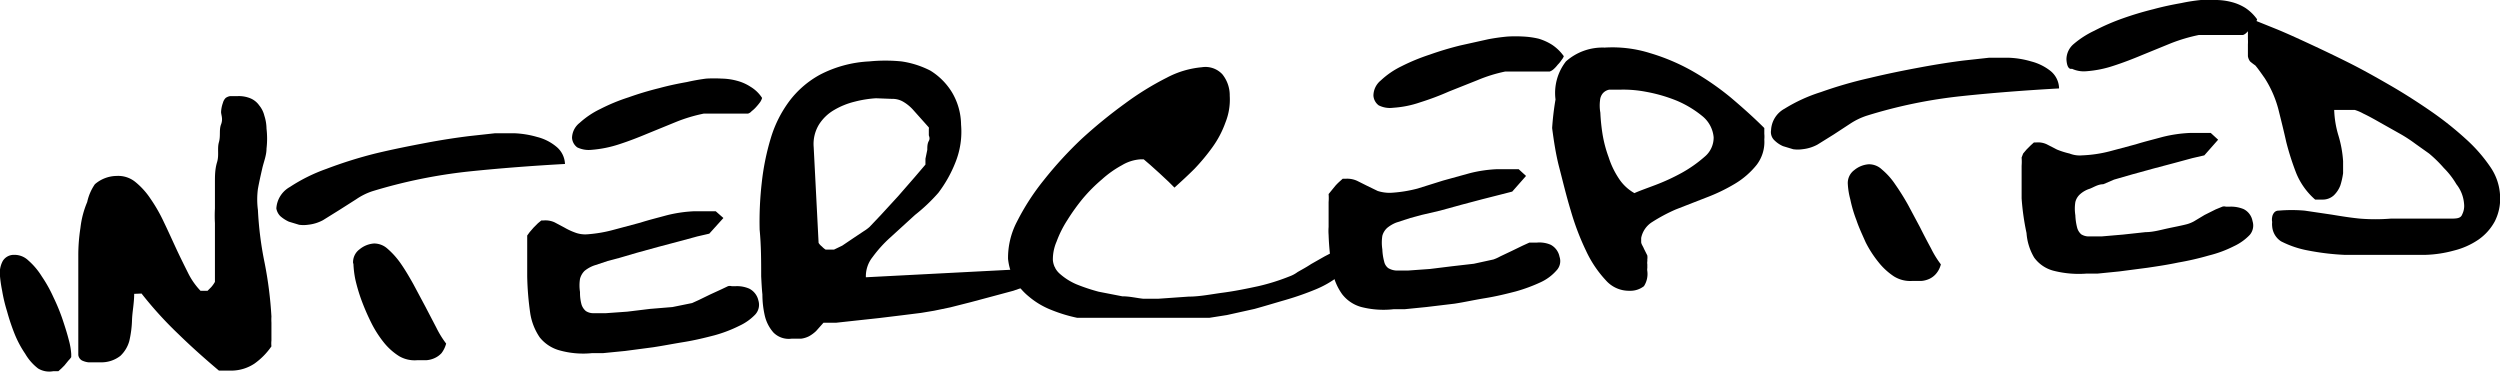
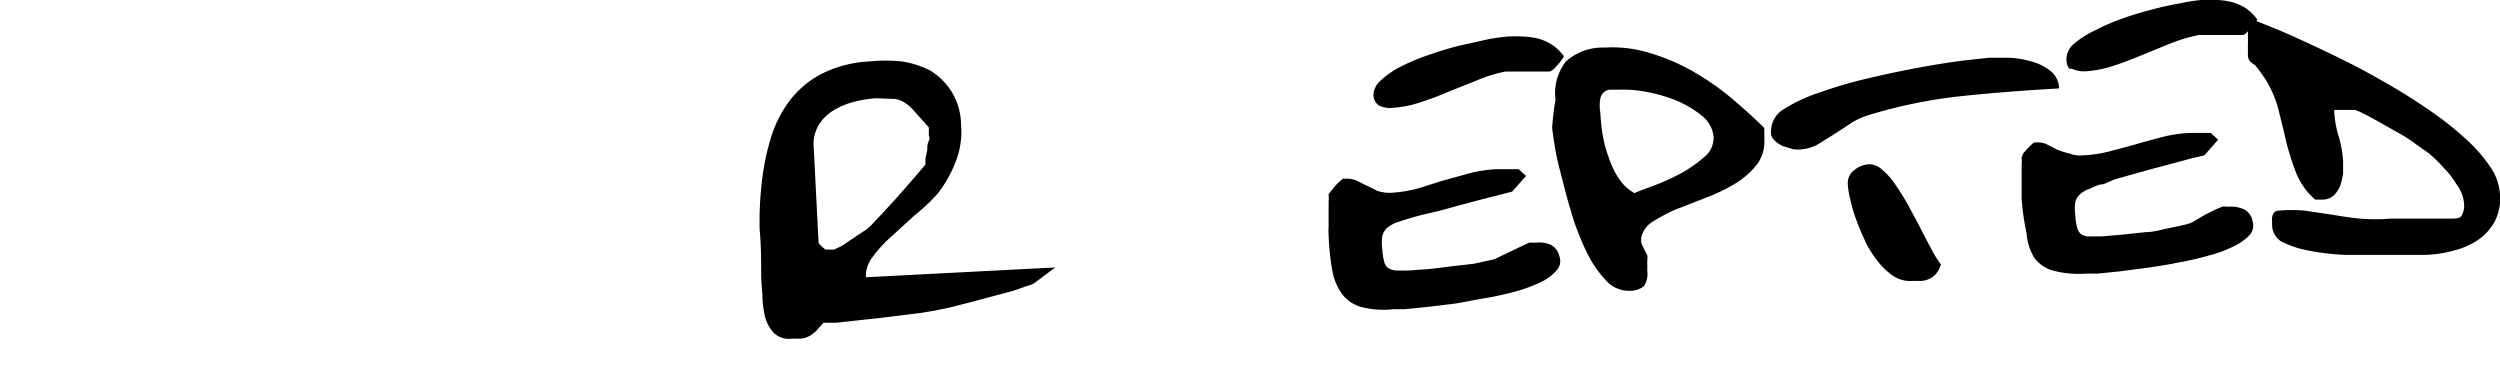
<svg xmlns="http://www.w3.org/2000/svg" id="Layer_1" data-name="Layer 1" viewBox="0 0 81.42 12.13">
  <title>intercepted</title>
-   <path d="M0,9A.83.83,0,0,1,.09,8.5a.42.42,0,0,1,.36-.2.65.65,0,0,1,.47.18A2.3,2.3,0,0,1,1.36,9a4.43,4.43,0,0,1,.38.68,6.26,6.26,0,0,1,.3.73c.08.24.15.46.2.66a2.2,2.2,0,0,1,.08.46v.1a.62.62,0,0,1-.09.11l-.13.16L2,12l-.1.09H1.8l-.07,0A.7.7,0,0,1,1.24,12a1.65,1.65,0,0,1-.42-.48,3.41,3.41,0,0,1-.35-.66,6.75,6.75,0,0,1-.24-.72,5,5,0,0,1-.16-.67A4.25,4.25,0,0,1,0,9Z" />
-   <path d="M4.37,9.57c0,.3-.06.58-.07.84a3.41,3.41,0,0,1-.09.7,1.05,1.05,0,0,1-.29.48,1,1,0,0,1-.64.21l-.18,0H2.88a.65.65,0,0,1-.21-.06.24.24,0,0,1-.12-.18c0-.06,0-.17,0-.33s0-.33,0-.51,0-.35,0-.51,0-.26,0-.33,0-.4,0-.67,0-.56,0-.87a5.79,5.79,0,0,1,.07-.92,3,3,0,0,1,.22-.84A1.62,1.62,0,0,1,3.09,6a1.1,1.1,0,0,1,.71-.27.88.88,0,0,1,.6.19,2.43,2.43,0,0,1,.5.55,5.16,5.16,0,0,1,.44.77c.14.29.27.58.4.86s.26.54.38.78a2.34,2.34,0,0,0,.41.59h.11l.12,0,.12-.12A1,1,0,0,0,7,9.18c0-.08,0-.24,0-.47s0-.46,0-.71,0-.5,0-.73a4.29,4.29,0,0,1,0-.48c0-.07,0-.17,0-.33s0-.33,0-.53,0-.42.07-.65,0-.44.06-.65,0-.4.07-.58,0-.31,0-.4a1,1,0,0,1,.06-.3.35.35,0,0,1,.09-.16.34.34,0,0,1,.15-.06l.25,0a1,1,0,0,1,.4.07.66.66,0,0,1,.29.23.84.84,0,0,1,.17.34,1.42,1.42,0,0,1,.07.42,2.81,2.81,0,0,1,0,.65c0,.22-.09.43-.14.65s-.1.44-.14.66a2.62,2.62,0,0,0,0,.69,11.21,11.21,0,0,0,.22,1.73,12.73,12.73,0,0,1,.22,1.74,1.72,1.72,0,0,0,0,.2c0,.09,0,.18,0,.28s0,.2,0,.3a.92.92,0,0,0,0,.19,2.26,2.26,0,0,1-.55.56,1.37,1.37,0,0,1-.73.23H7.13c-.45-.38-.89-.77-1.32-1.19a12.34,12.34,0,0,1-1.2-1.32Z" />
-   <path d="M9,6.79a.86.86,0,0,1,.44-.7,5.49,5.49,0,0,1,1.19-.59A14.2,14.2,0,0,1,12.22,5c.58-.14,1.14-.25,1.67-.35s1-.17,1.41-.22l.82-.09h.63a3.09,3.09,0,0,1,.74.12,1.58,1.58,0,0,1,.62.31.76.76,0,0,1,.29.57c-1.08.06-2.13.14-3.18.25a16.91,16.91,0,0,0-3.1.64,2.1,2.1,0,0,0-.52.26l-.55.35-.53.33a1.3,1.3,0,0,1-.49.15,1,1,0,0,1-.29,0l-.33-.1a1.12,1.12,0,0,1-.28-.18A.47.47,0,0,1,9,6.79Zm2.5,1.79a.52.52,0,0,1,.21-.46.83.83,0,0,1,.47-.19.65.65,0,0,1,.44.17,2.59,2.59,0,0,1,.43.48c.14.2.27.42.41.67l.39.73.36.69a3.19,3.19,0,0,0,.32.52.9.9,0,0,1-.15.31.69.69,0,0,1-.22.16.77.77,0,0,1-.26.07l-.3,0A1,1,0,0,1,13,11.6a2,2,0,0,1-.51-.46,3.58,3.58,0,0,1-.41-.65,7.44,7.44,0,0,1-.31-.72,5.59,5.59,0,0,1-.2-.68A3.23,3.23,0,0,1,11.51,8.58Z" />
-   <path d="M17.17,9s0-.13,0-.26v-.4c0-.14,0-.27,0-.4s0-.22,0-.27l.08-.11.13-.15.14-.14.11-.09s0,0,0,0h.07a.72.72,0,0,1,.36.06l.32.17a2.11,2.11,0,0,0,.34.16.93.93,0,0,0,.42.06A4.45,4.45,0,0,0,20,7.48l.86-.23c.28-.09.57-.16.86-.24a4.45,4.45,0,0,1,.89-.13h.7l.25.22-.46.51-.39.09-.59.16-.68.18-.69.19-.58.17-.38.1-.45.15a1.07,1.07,0,0,0-.3.17.56.56,0,0,0-.15.26,1.37,1.37,0,0,0,0,.43,1.42,1.42,0,0,0,.05.41.46.46,0,0,0,.14.21.44.44,0,0,0,.25.07h.4l.7-.05.74-.09L21.9,10l.64-.13.22-.1.37-.18.37-.17.21-.1a.25.25,0,0,1,.12,0l.14,0a1,1,0,0,1,.43.08.57.57,0,0,1,.3.39.47.47,0,0,1-.1.45,1.7,1.7,0,0,1-.52.37,4.43,4.43,0,0,1-.81.31c-.31.08-.63.16-1,.22s-.67.12-1,.17l-.91.12-.71.07-.36,0a2.86,2.86,0,0,1-1.07-.09,1.25,1.25,0,0,1-.64-.42,1.91,1.91,0,0,1-.31-.78A9.6,9.6,0,0,1,17.17,9Zm1.46-4.52A.64.64,0,0,1,18.88,4a2.79,2.79,0,0,1,.67-.45,6.07,6.07,0,0,1,.92-.38,10.26,10.26,0,0,1,1-.3c.33-.09.63-.15.91-.2A6.32,6.32,0,0,1,23,2.56a4.34,4.34,0,0,1,.51,0,2,2,0,0,1,.49.07,1.51,1.51,0,0,1,.45.2,1.15,1.15,0,0,1,.37.36.49.49,0,0,1-.06.13,1.83,1.83,0,0,1-.13.16,1,1,0,0,1-.15.14.25.25,0,0,1-.12.08l-.27,0h-.45l-.46,0-.26,0a5.13,5.13,0,0,0-.9.27l-.93.38c-.31.13-.62.25-.93.35a3.78,3.78,0,0,1-.9.18.86.86,0,0,1-.46-.08A.42.42,0,0,1,18.63,4.49Z" />
  <path d="M24.79,9c0-.49,0-1-.05-1.52a11.2,11.2,0,0,1,.07-1.54,8,8,0,0,1,.29-1.43,3.88,3.88,0,0,1,.61-1.22,3.12,3.12,0,0,1,1-.86A3.89,3.89,0,0,1,28.31,2a5.28,5.28,0,0,1,1.05,0,3,3,0,0,1,.94.3A2.14,2.14,0,0,1,31,3a2.1,2.1,0,0,1,.3,1.06,2.68,2.68,0,0,1-.18,1.22,4.16,4.16,0,0,1-.56,1A5.68,5.68,0,0,1,29.8,7L29,7.73a4.14,4.14,0,0,0-.58.64,1,1,0,0,0-.22.66l6.17-.32-.7.52a1,1,0,0,1-.24.09L33,9.47l-.67.18-.71.19-.67.17-.53.11-.42.07-.64.08-.74.09-.74.08-.64.07-.42,0-.24.27a1.13,1.13,0,0,1-.23.17.79.79,0,0,1-.26.08l-.31,0a.7.7,0,0,1-.59-.2,1.26,1.26,0,0,1-.28-.54,3.06,3.06,0,0,1-.08-.7C24.81,9.41,24.8,9.18,24.79,9ZM28.53,3.2a3.65,3.65,0,0,0-.69.11,2.48,2.48,0,0,0-.67.27,1.44,1.44,0,0,0-.5.48,1.22,1.22,0,0,0-.17.73l.16,3.12a.46.46,0,0,0,.11.12.58.58,0,0,0,.12.1h.27L27.43,8l.37-.25.33-.22a1.27,1.27,0,0,0,.19-.14L28.69,7l.56-.61.54-.62.35-.41s0-.1,0-.19l.06-.29c0-.1,0-.2.05-.29s0-.16,0-.19V4.21a.18.18,0,0,0,0-.06v0l-.5-.56a1.35,1.35,0,0,0-.34-.28.69.69,0,0,0-.36-.09Z" />
-   <path d="M32.83,8.43a2.54,2.54,0,0,1,.29-1.21A7.65,7.65,0,0,1,34,5.86a12.66,12.66,0,0,1,1.23-1.34,15.83,15.83,0,0,1,1.41-1.15A9.45,9.45,0,0,1,38,2.53a3,3,0,0,1,1.14-.34.75.75,0,0,1,.67.23,1.09,1.09,0,0,1,.24.7,2,2,0,0,1-.14.87,3.23,3.23,0,0,1-.42.8,6.53,6.53,0,0,1-.59.71c-.22.22-.44.42-.65.61l-.19-.19-.3-.28-.3-.27-.21-.18h-.12a1.35,1.35,0,0,0-.59.19,3.37,3.37,0,0,0-.65.46,5.18,5.18,0,0,0-.62.62,6.65,6.65,0,0,0-.51.71,3.52,3.52,0,0,0-.35.7,1.45,1.45,0,0,0-.12.6.66.66,0,0,0,.23.45,2,2,0,0,0,.54.34,6.07,6.07,0,0,0,.72.24l.77.15c.25,0,.48.06.69.08h.47l1-.07c.37,0,.75-.08,1.13-.13s.77-.13,1.14-.21A6.82,6.82,0,0,0,42,9a1,1,0,0,0,.26-.14c.14-.08.29-.16.44-.26l.44-.25.27-.14,0,0h.19l.14.1a1.29,1.29,0,0,1,.12.12.21.21,0,0,0,0,.06s0,.05,0,.07-.08.29-.27.44a3.27,3.27,0,0,1-.73.42c-.29.12-.62.24-1,.35s-.71.21-1,.29l-.9.2-.57.09-.29,0-.61,0-.69,0-.57,0-.42,0c-.2,0-.42,0-.65,0l-.66,0h-.42a4.92,4.92,0,0,1-.85-.26,2.6,2.6,0,0,1-.72-.43,2,2,0,0,1-.51-.62A1.87,1.87,0,0,1,32.83,8.43Z" />
  <path d="M43.27,7.65a1.71,1.71,0,0,1,0-.26c0-.13,0-.26,0-.4s0-.28,0-.41a1.57,1.57,0,0,0,0-.26l.09-.11.13-.16a1.85,1.85,0,0,1,.14-.14l.1-.09s0,0,.05,0h.07a.78.78,0,0,1,.35.07l.32.16.35.17a1.31,1.31,0,0,0,.41.06,4.35,4.35,0,0,0,.89-.14L47,5.88l.87-.24a4.34,4.34,0,0,1,.89-.13h.7l.24.22-.45.51-.39.1-.59.15-.68.18-.69.19L46.3,7l-.37.1-.46.15a1.11,1.11,0,0,0-.29.17.54.54,0,0,0-.16.26,1.44,1.44,0,0,0,0,.44,1.79,1.79,0,0,0,.06.4.36.36,0,0,0,.13.21.57.57,0,0,0,.25.08h.41l.7-.05.73-.09L48,8.59l.64-.14a1.44,1.44,0,0,0,.22-.1l.38-.18L49.59,8l.22-.1.11,0h.14a.93.93,0,0,1,.44.07.56.56,0,0,1,.29.39.44.44,0,0,1-.1.45,1.54,1.54,0,0,1-.51.38,5.33,5.33,0,0,1-.81.3c-.31.08-.63.16-1,.22s-.67.13-1,.18l-.92.11-.7.07-.36,0A2.92,2.92,0,0,1,44.34,10a1.18,1.18,0,0,1-.63-.42,1.87,1.87,0,0,1-.32-.77A8.34,8.34,0,0,1,43.27,7.65Zm1.46-4.53a.64.64,0,0,1,.24-.5,2.71,2.71,0,0,1,.67-.46,6.53,6.53,0,0,1,.92-.38,10.43,10.43,0,0,1,1-.3l.9-.2a6.32,6.32,0,0,1,.64-.09,4.34,4.34,0,0,1,.51,0,2.74,2.74,0,0,1,.5.07,1.75,1.75,0,0,1,.44.2,1.47,1.47,0,0,1,.38.37.4.4,0,0,1-.07.12,1,1,0,0,1-.13.16,1,1,0,0,1-.14.15.4.4,0,0,1-.12.07l-.27,0-.45,0h-.47l-.26,0a4.87,4.87,0,0,0-.9.28l-.93.37a8.8,8.8,0,0,1-.93.35,3.35,3.35,0,0,1-.89.18.81.81,0,0,1-.47-.08A.43.43,0,0,1,44.73,3.12Z" />
-   <path d="M50.66,3.24A1.67,1.67,0,0,1,51,2a1.79,1.79,0,0,1,1.26-.45,4.1,4.1,0,0,1,1.48.18,6.63,6.63,0,0,1,1.37.58,8.94,8.94,0,0,1,1.25.86c.39.33.76.66,1.1,1l0,.19a.92.92,0,0,1,0,.18,1.23,1.23,0,0,1-.25.83,2.63,2.63,0,0,1-.7.61,5.73,5.73,0,0,1-.93.45l-1,.39a5.46,5.46,0,0,0-.77.41.79.79,0,0,0-.36.52s0,.06,0,.13.06.14.09.22l.11.22a.49.49,0,0,1,0,.13.35.35,0,0,1,0,.06.34.34,0,0,0,0,.1s0,.08,0,.12a.31.31,0,0,0,0,.1.73.73,0,0,1-.11.49.72.72,0,0,1-.47.15,1,1,0,0,1-.77-.34,3.66,3.66,0,0,1-.64-.95,8.32,8.32,0,0,1-.5-1.31c-.15-.49-.27-1-.38-1.42s-.18-.89-.23-1.28A8.83,8.83,0,0,1,50.66,3.24Zm1.46.43a6.2,6.2,0,0,0,.07.69,4.05,4.05,0,0,0,.2.76,2.76,2.76,0,0,0,.33.69,1.46,1.46,0,0,0,.51.48c.15-.07.38-.15.67-.26a6.73,6.73,0,0,0,.87-.4,4.22,4.22,0,0,0,.74-.52.81.81,0,0,0,.3-.64,1,1,0,0,0-.37-.69,3.39,3.39,0,0,0-.83-.5,5,5,0,0,0-1-.29,3.92,3.92,0,0,0-.84-.07l-.36,0a.37.37,0,0,0-.21.12.4.4,0,0,0-.09.23A1.35,1.35,0,0,0,52.12,3.67Z" />
+   <path d="M50.66,3.24A1.67,1.67,0,0,1,51,2a1.79,1.79,0,0,1,1.26-.45,4.1,4.1,0,0,1,1.48.18,6.63,6.63,0,0,1,1.37.58,8.94,8.94,0,0,1,1.25.86c.39.33.76.66,1.1,1l0,.19a.92.92,0,0,1,0,.18,1.23,1.23,0,0,1-.25.83,2.63,2.63,0,0,1-.7.61,5.73,5.73,0,0,1-.93.45l-1,.39a5.46,5.46,0,0,0-.77.41.79.79,0,0,0-.36.52s0,.06,0,.13.06.14.09.22l.11.22a.49.49,0,0,1,0,.13.35.35,0,0,1,0,.06.34.34,0,0,0,0,.1s0,.08,0,.12a.31.31,0,0,0,0,.1.73.73,0,0,1-.11.49.72.72,0,0,1-.47.15,1,1,0,0,1-.77-.34,3.66,3.66,0,0,1-.64-.95,8.32,8.32,0,0,1-.5-1.31c-.15-.49-.27-1-.38-1.42s-.18-.89-.23-1.28A8.83,8.83,0,0,1,50.66,3.24m1.46.43a6.2,6.2,0,0,0,.07.69,4.05,4.05,0,0,0,.2.76,2.76,2.76,0,0,0,.33.69,1.46,1.46,0,0,0,.51.48c.15-.07.38-.15.67-.26a6.73,6.73,0,0,0,.87-.4,4.22,4.22,0,0,0,.74-.52.81.81,0,0,0,.3-.64,1,1,0,0,0-.37-.69,3.39,3.39,0,0,0-.83-.5,5,5,0,0,0-1-.29,3.92,3.92,0,0,0-.84-.07l-.36,0a.37.37,0,0,0-.21.12.4.4,0,0,0-.09.23A1.35,1.35,0,0,0,52.12,3.67Z" />
  <path d="M57.68,4.24a.84.84,0,0,1,.44-.7A5.18,5.18,0,0,1,59.3,3a13.78,13.78,0,0,1,1.59-.46c.58-.14,1.13-.25,1.67-.35s1-.17,1.4-.22l.82-.09q.25,0,.63,0a2.94,2.94,0,0,1,.74.12,1.69,1.69,0,0,1,.63.31.75.75,0,0,1,.28.57c-1.07.06-2.13.14-3.17.25a16,16,0,0,0-3.1.64,2.24,2.24,0,0,0-.52.25l-.55.36-.53.33a1.3,1.3,0,0,1-.49.15,1.06,1.06,0,0,1-.3,0l-.33-.1a.91.91,0,0,1-.27-.18A.37.37,0,0,1,57.68,4.24ZM60.18,6a.52.52,0,0,1,.21-.46.83.83,0,0,1,.47-.19.61.61,0,0,1,.43.17,2.28,2.28,0,0,1,.43.48,7.84,7.84,0,0,1,.42.67l.39.73q.18.36.36.69a3.19,3.19,0,0,0,.32.52.75.75,0,0,1-.16.31.65.65,0,0,1-.21.16.77.77,0,0,1-.27.07l-.3,0a1,1,0,0,1-.59-.15,2.15,2.15,0,0,1-.5-.46,3.62,3.62,0,0,1-.42-.65c-.11-.25-.22-.48-.3-.72a4.24,4.24,0,0,1-.2-.68A2.37,2.37,0,0,1,60.18,6Z" />
  <path d="M65.84,6.46s0-.13,0-.26,0-.26,0-.4,0-.27,0-.4a1.79,1.79,0,0,0,0-.27L65.89,5,66,4.87l.14-.14.1-.09s0,0,0,0h.07a.67.67,0,0,1,.35.06l.33.17A2.68,2.68,0,0,0,67.4,5a.91.91,0,0,0,.41.06,4.24,4.24,0,0,0,.89-.13l.86-.23c.29-.09.58-.16.87-.24a4.45,4.45,0,0,1,.89-.13H72l.24.22-.45.51-.39.09-.59.16-.68.18-.69.19-.59.17L68.5,6c-.18,0-.33.11-.45.15a.85.85,0,0,0-.3.17.5.5,0,0,0-.16.26,1.37,1.37,0,0,0,0,.43,1.89,1.89,0,0,0,.06.41.44.44,0,0,0,.13.21.46.46,0,0,0,.25.07h.41l.7-.06.74-.08c.24,0,.48-.07.71-.12s.45-.09.64-.14a1.08,1.08,0,0,0,.22-.09L71.8,7l.36-.18.22-.09a.2.2,0,0,1,.11,0l.14,0a1.08,1.08,0,0,1,.44.08.54.54,0,0,1,.29.39.47.47,0,0,1-.09.45,1.7,1.7,0,0,1-.52.37,3.81,3.81,0,0,1-.81.3,9.18,9.18,0,0,1-1,.23c-.33.07-.66.12-1,.17l-.92.12-.7.07-.36,0a3.32,3.32,0,0,1-1.07-.09,1.13,1.13,0,0,1-.64-.43A1.81,1.81,0,0,1,66,7.59,8,8,0,0,1,65.84,6.46ZM67.3,1.93a.66.66,0,0,1,.24-.5A3,3,0,0,1,68.21,1,7.06,7.06,0,0,1,69.13.6a10.43,10.43,0,0,1,1-.3c.33-.09.63-.15.91-.2A5.84,5.84,0,0,1,71.68,0h.51a2.08,2.08,0,0,1,.5.07,1.58,1.58,0,0,1,.44.19,1.47,1.47,0,0,1,.38.37.33.33,0,0,1-.07.13,1.83,1.83,0,0,1-.13.16l-.14.14a.3.3,0,0,1-.12.08l-.27,0h-.45l-.47,0-.25,0a5.5,5.5,0,0,0-.91.27l-.93.38c-.31.13-.62.25-.93.35a3.61,3.61,0,0,1-.89.18.92.92,0,0,1-.47-.08C67.37,2.27,67.31,2.14,67.3,1.93Z" />
  <path d="M74,7.37a.64.64,0,0,1,0-.14.41.41,0,0,1,0-.16.3.3,0,0,1,.06-.14.18.18,0,0,1,.15-.07,4.87,4.87,0,0,1,.85,0l.88.13c.3.05.61.1.92.13a6.25,6.25,0,0,0,1,0l.38,0,.58,0,.58,0,.38,0c.22,0,.36,0,.41-.14a.61.61,0,0,0,.06-.34A1.17,1.17,0,0,0,80,6a2.6,2.6,0,0,0-.41-.53A4.15,4.15,0,0,0,79.11,5l-.45-.32a4.68,4.68,0,0,0-.49-.32L77.53,4c-.21-.12-.39-.22-.56-.3a1.43,1.43,0,0,0-.28-.12l-.67,0a3.21,3.21,0,0,0,.14.84,3.69,3.69,0,0,1,.15.83c0,.12,0,.25,0,.39a2.35,2.35,0,0,1-.09.4.89.89,0,0,1-.21.32.53.53,0,0,1-.36.14h-.25a2.29,2.29,0,0,1-.62-.87,8.79,8.79,0,0,1-.32-1c-.08-.36-.17-.72-.26-1.08a3.54,3.54,0,0,0-.44-1c-.14-.2-.24-.34-.31-.42A1.79,1.79,0,0,1,73.28,2a.38.38,0,0,1-.07-.17c0-.06,0-.19,0-.38a1.62,1.62,0,0,0,0-.18V1a.65.65,0,0,1,.06-.21A.25.25,0,0,1,73.4.65l.72.29c.32.13.67.29,1.08.48s.83.39,1.29.62.92.49,1.37.75.9.55,1.32.84a10.69,10.69,0,0,1,1.12.89,5,5,0,0,1,.8.91,1.79,1.79,0,0,1,.32.9,1.64,1.64,0,0,1-.17.88,1.72,1.72,0,0,1-.54.6,2.47,2.47,0,0,1-.79.35A3.93,3.93,0,0,1,79,8.3l-.47,0-1,0-1.18,0a8.15,8.15,0,0,1-1.17-.14,3.2,3.2,0,0,1-.89-.3A.64.64,0,0,1,74,7.37Z" />
</svg>